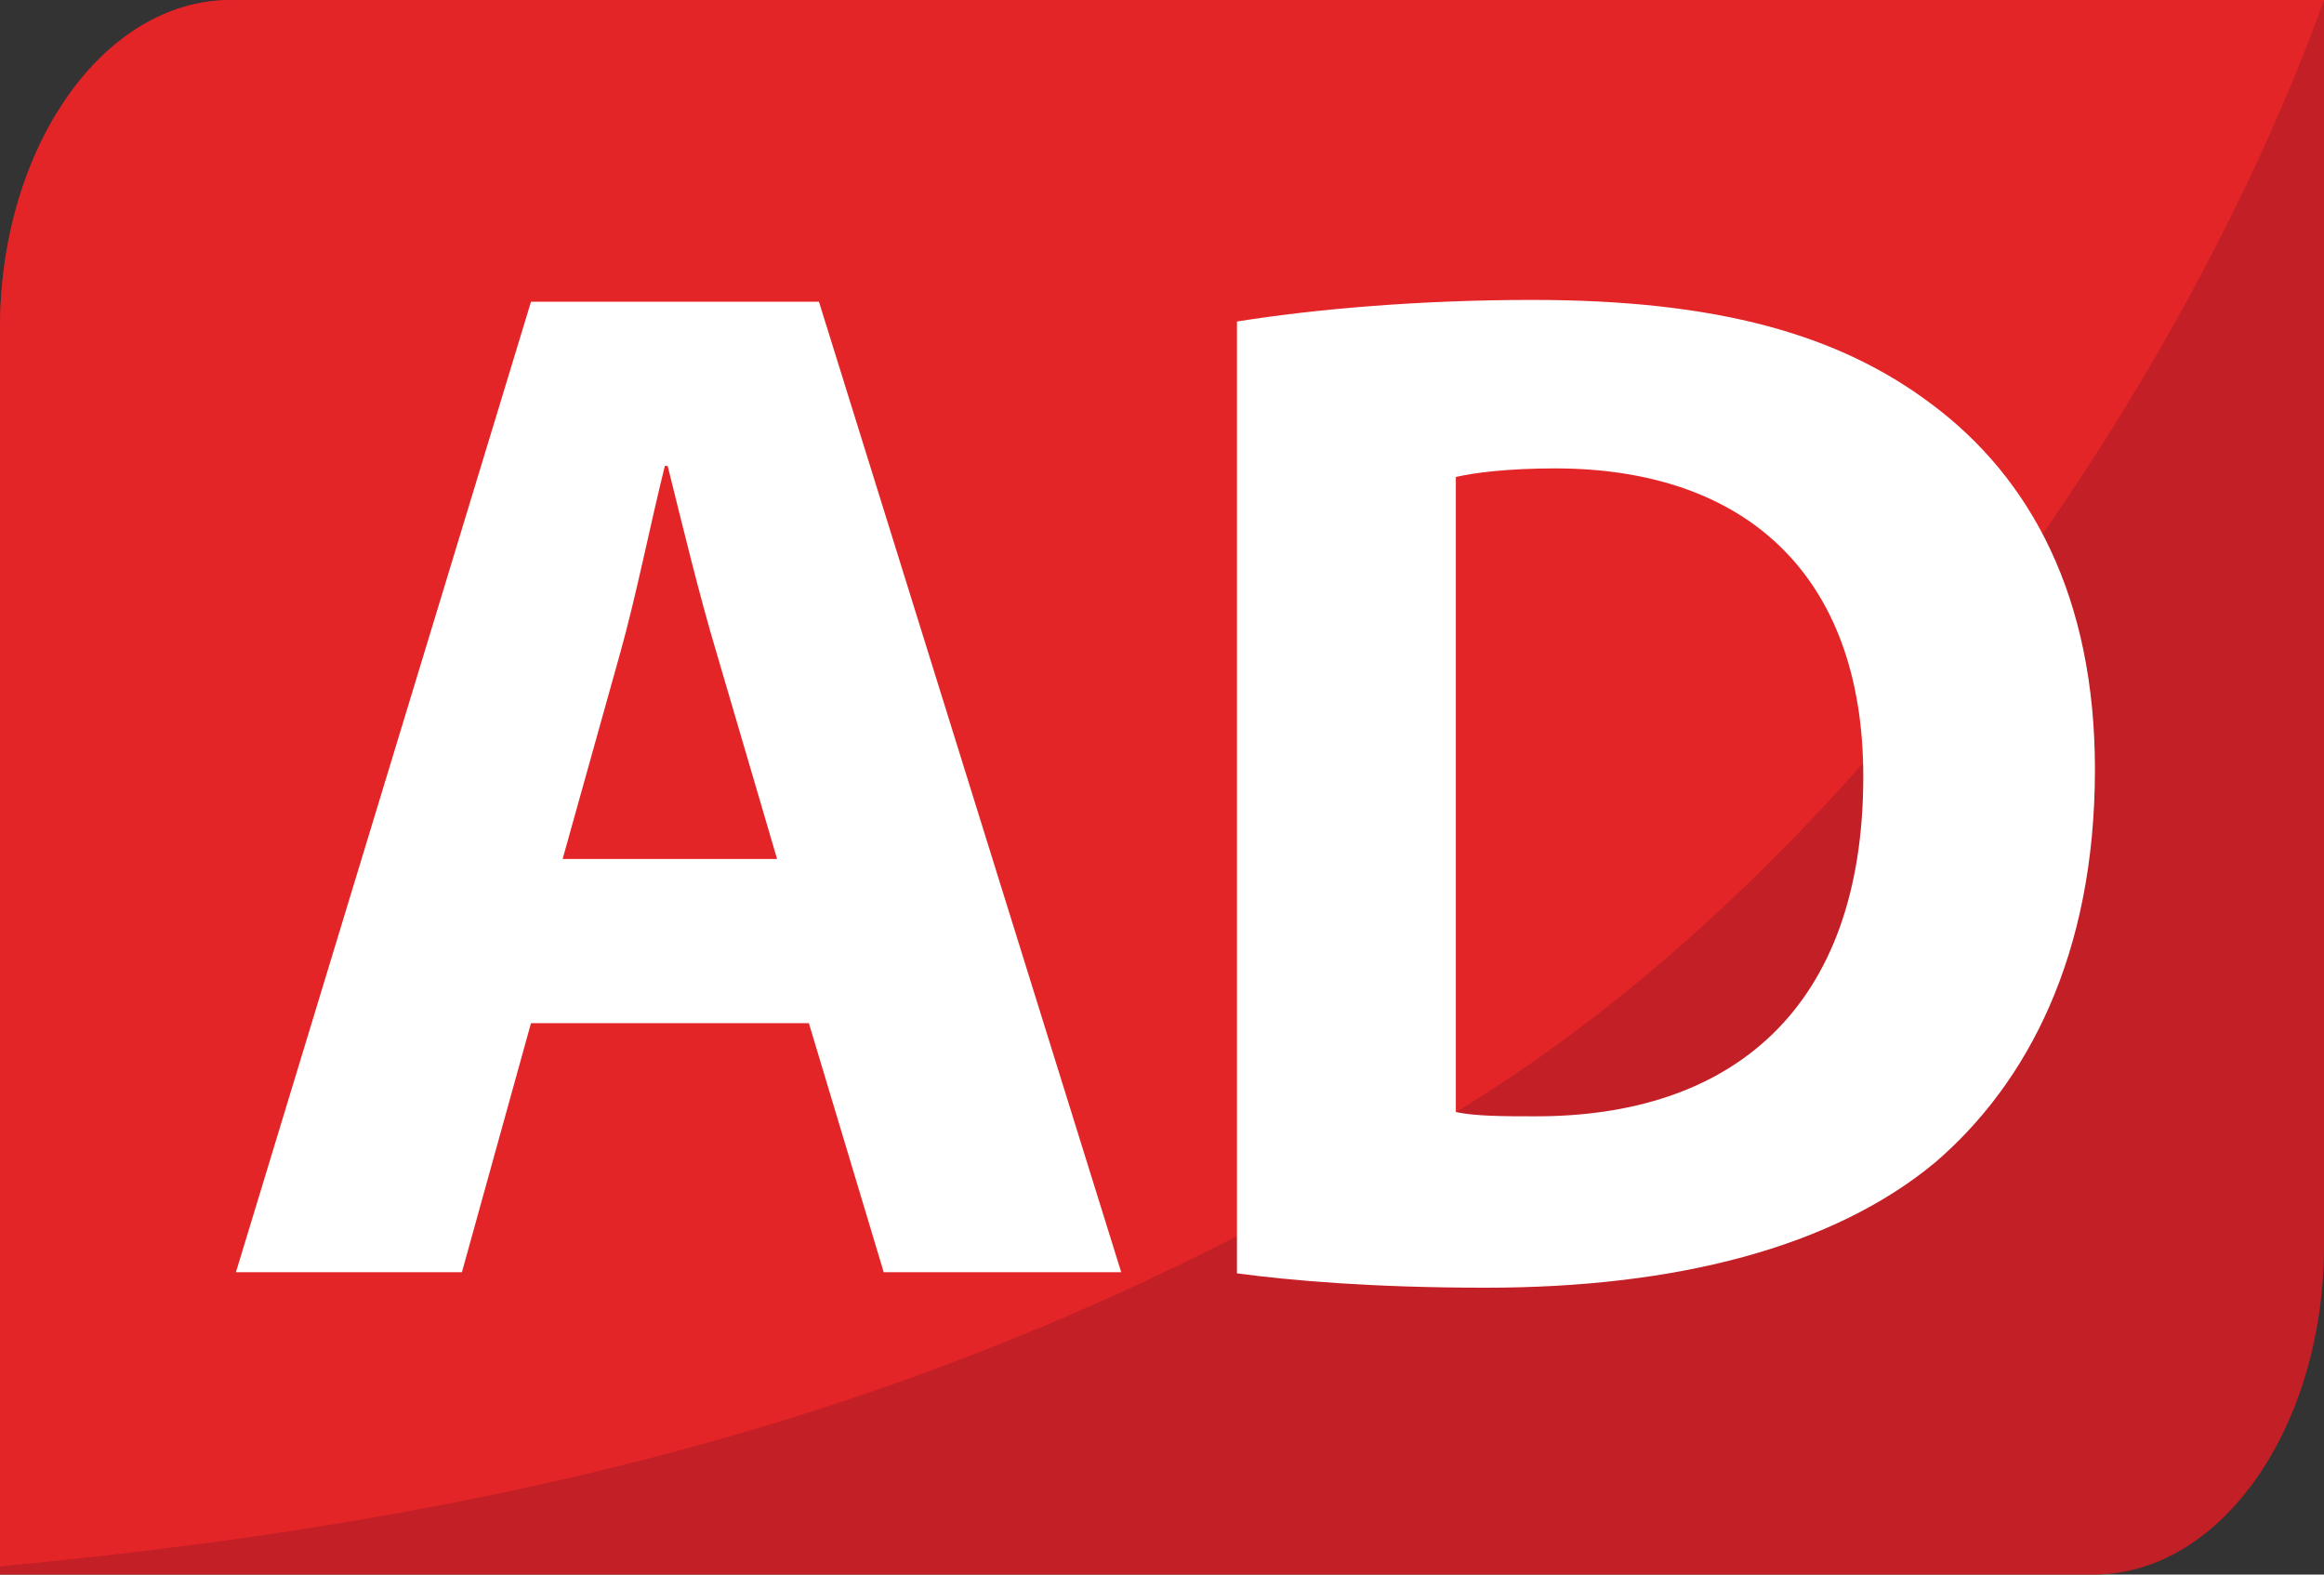
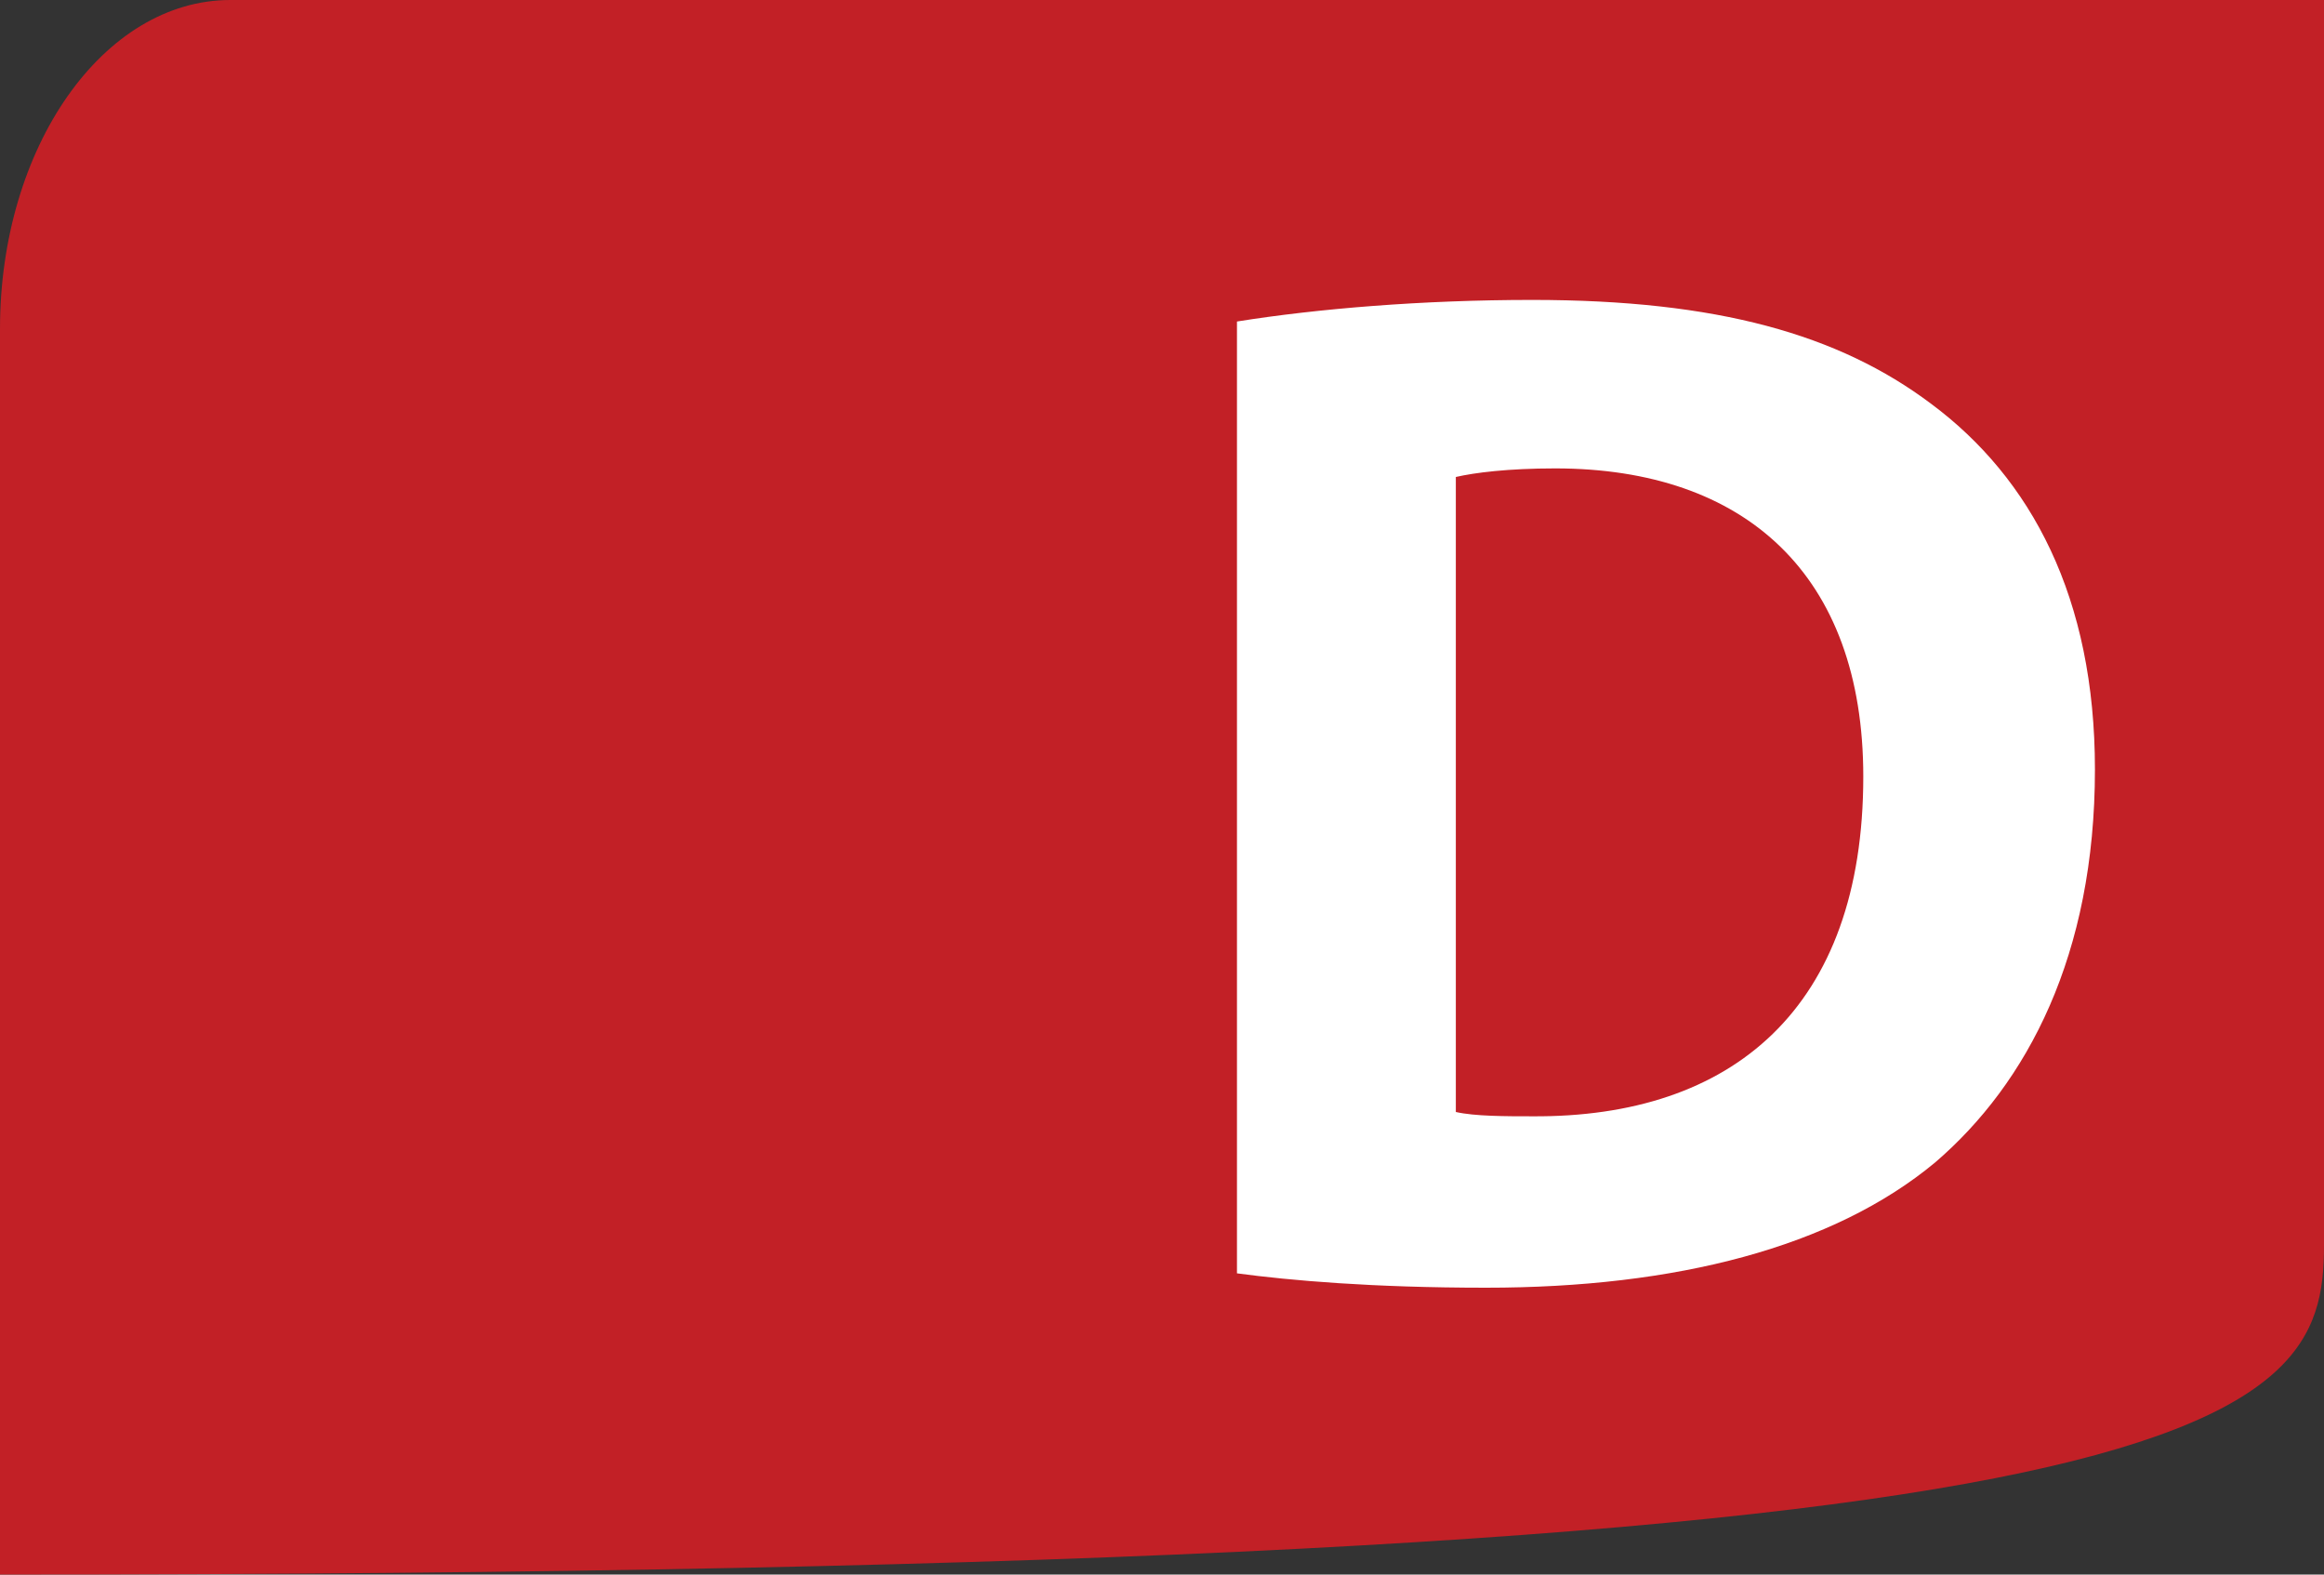
<svg xmlns="http://www.w3.org/2000/svg" version="1.1" width="62" height="42">
  <rect width="100%" height="100%" fill="#333333" stroke="none" />
  <svg width="62" height="42" viewBox="0 0 62 42" fill="none">
-     <path d="M62 0H6.146C2.752 0 0 3.928 0 8.772V42H55.854C59.248 42 62 38.072 62 33.228V0Z" fill="#C22026" />
-     <path d="M62 0H6.177C2.766 0 0 3.928 0 8.772V41.781C15.384 40.334 27.286 36.982 39.46 29.278C50.052 22.574 58.478 9.803 62 0Z" fill="#E42528" />
-     <path d="M14.166 27.291L12.323 33.935H6.294L14.166 8.049H21.848L29.912 33.935H23.576L21.579 27.291H14.166ZM20.731 22.912L19.118 17.42C18.656 15.884 18.195 13.963 17.812 12.428H17.737C17.354 13.963 16.967 15.924 16.545 17.42L15.01 22.912H20.731Z" fill="white" />
+     <path d="M62 0H6.146C2.752 0 0 3.928 0 8.772V42C59.248 42 62 38.072 62 33.228V0Z" fill="#C22026" />
    <path d="M33 8.576C35.15 8.232 37.955 8 40.875 8C45.83 8 49.054 8.923 51.513 10.766C54.2 12.762 55.889 15.95 55.889 20.523C55.889 25.478 54.085 28.895 51.627 31.006C48.901 33.271 44.714 34.348 39.644 34.348C36.61 34.348 34.42 34.155 33 33.965V8.576ZM38.839 29.661C39.34 29.776 40.184 29.776 40.875 29.776C46.213 29.815 49.709 26.895 49.709 20.713C49.709 15.335 46.56 12.494 41.49 12.494C40.224 12.494 39.34 12.608 38.839 12.723V29.661Z" fill="white" />
  </svg>
  <style>@media (prefers-color-scheme: light) { :root { filter: none; } }
@media (prefers-color-scheme: dark) { :root { filter: none; } }
</style>
</svg>